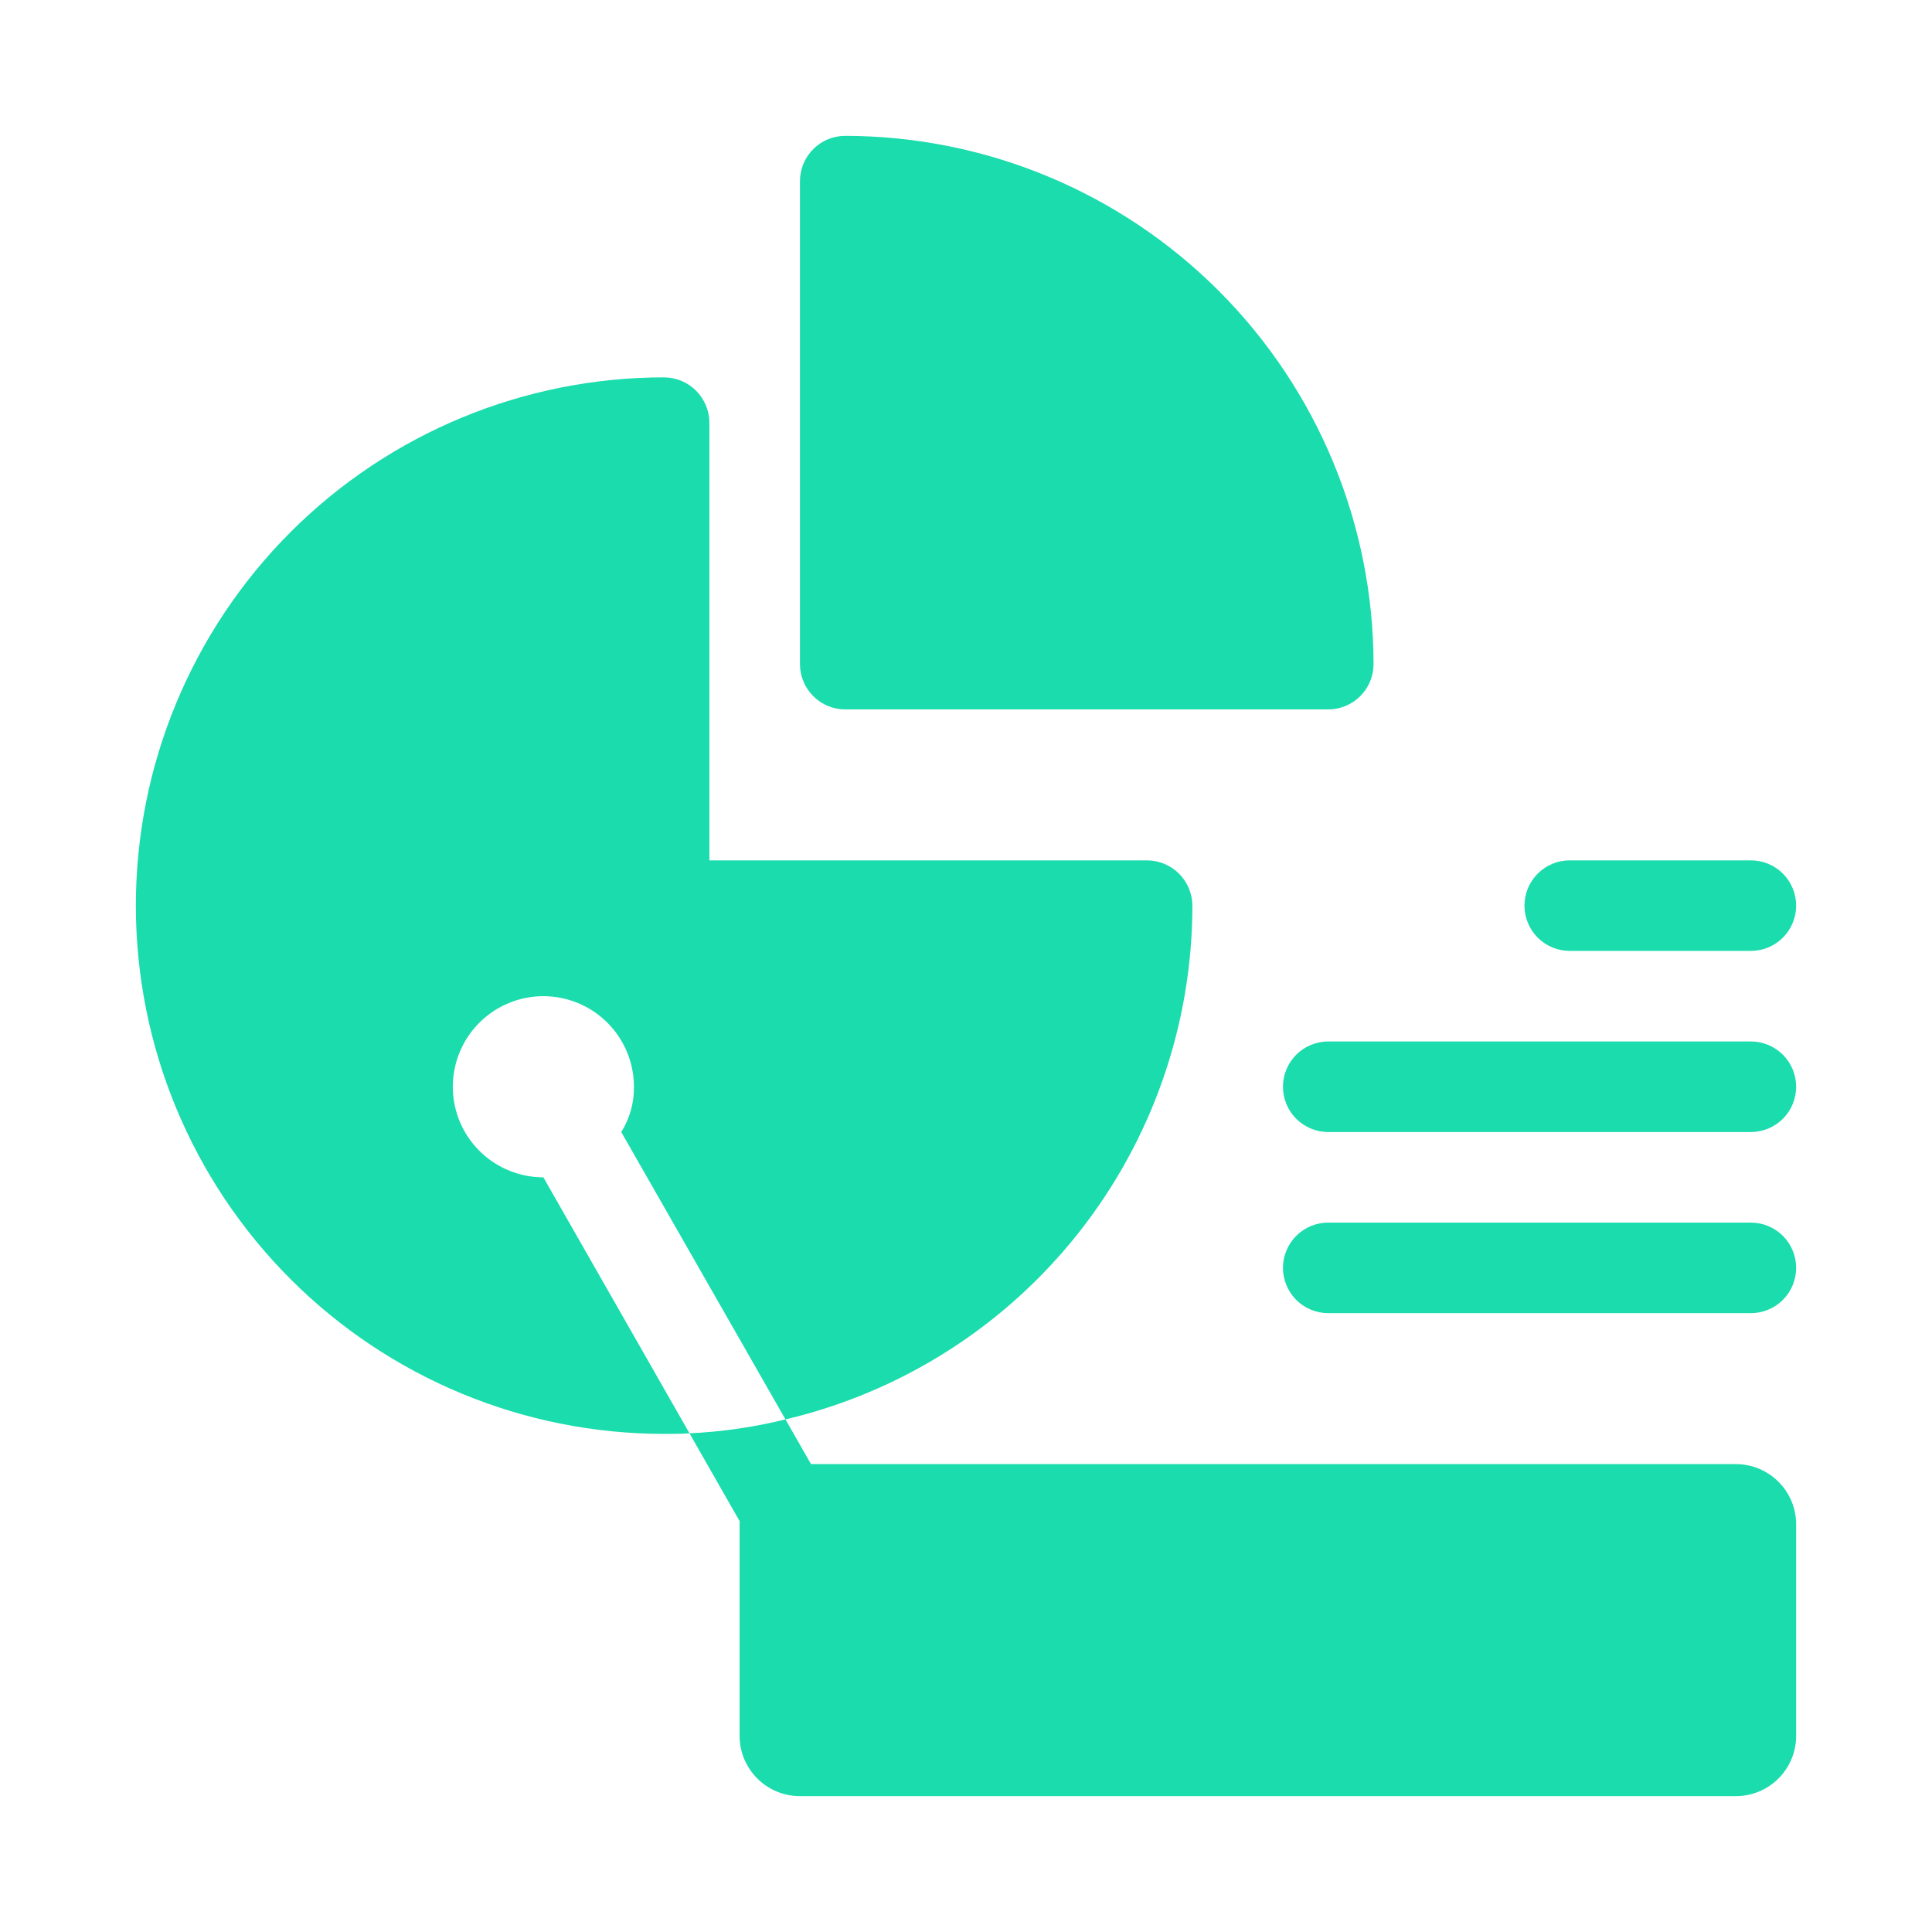
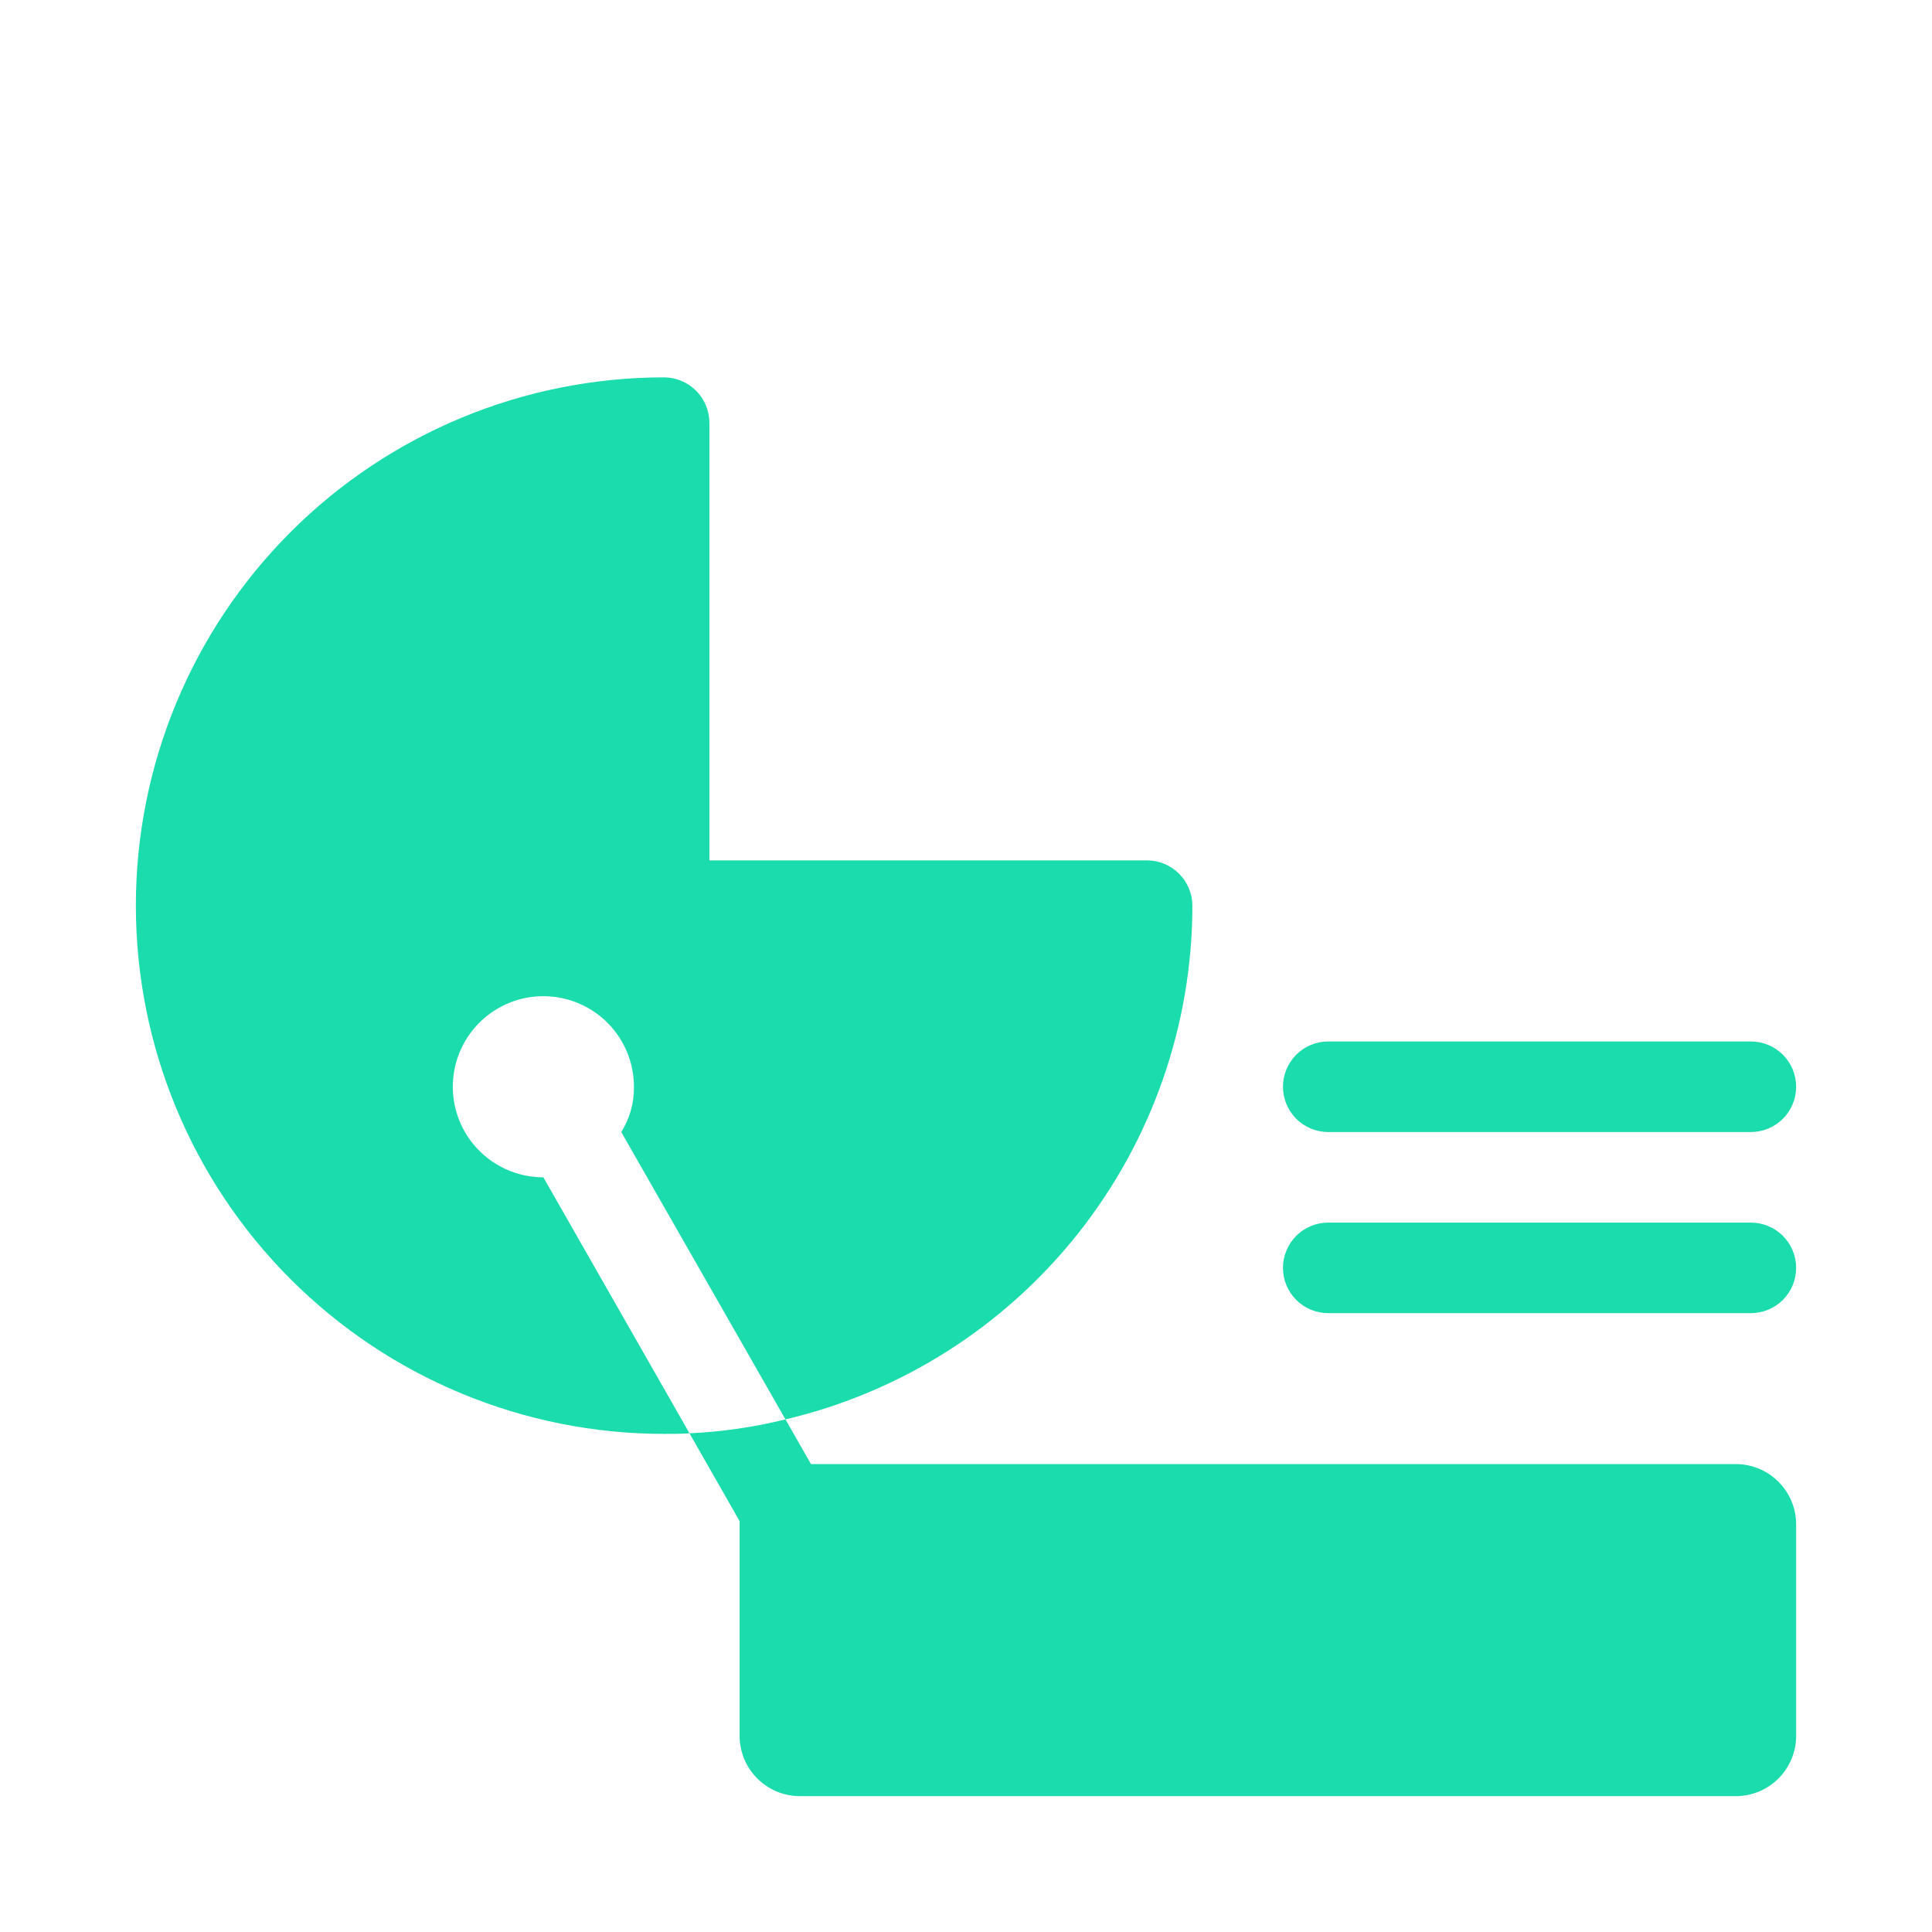
<svg xmlns="http://www.w3.org/2000/svg" width="50" height="50" viewBox="0 0 50 50" fill="none">
  <path d="M44.922 37.891H20.703C19.84 37.891 19.141 38.59 19.141 39.453V44.922C19.141 45.785 19.84 46.484 20.703 46.484H44.922C45.785 46.484 46.484 45.785 46.484 44.922V39.453C46.484 38.59 45.785 37.891 44.922 37.891Z" fill="#1ADCAC" />
  <path d="M21 40.016C20.797 40.153 20.558 40.229 20.313 40.234C20.127 40.233 19.945 40.188 19.779 40.104C19.614 40.02 19.47 39.899 19.36 39.75L17.844 37.094C18.682 37.055 19.514 36.935 20.328 36.734L21.265 38.375C21.445 38.629 21.517 38.943 21.468 39.249C21.418 39.556 21.25 39.831 21 40.016Z" fill="#1ADCAC" />
  <path d="M30.859 23.438C30.857 26.516 29.816 29.503 27.905 31.916C25.994 34.33 23.324 36.027 20.328 36.734L16.078 29.297C16.299 28.946 16.413 28.539 16.406 28.125C16.406 27.662 16.269 27.208 16.011 26.823C15.754 26.438 15.388 26.137 14.959 25.96C14.531 25.782 14.06 25.736 13.605 25.826C13.151 25.917 12.733 26.14 12.405 26.468C12.077 26.796 11.854 27.213 11.764 27.668C11.673 28.122 11.72 28.594 11.897 29.022C12.075 29.45 12.375 29.816 12.76 30.074C13.146 30.331 13.599 30.469 14.062 30.469L17.844 37.094C17.625 37.109 17.407 37.109 17.188 37.109C13.562 37.109 10.084 35.669 7.52 33.105C4.956 30.541 3.516 27.064 3.516 23.438C3.516 19.811 4.956 16.334 7.52 13.77C10.084 11.206 13.562 9.766 17.188 9.766C17.498 9.768 17.794 9.892 18.014 10.111C18.233 10.331 18.357 10.627 18.359 10.938V22.266H29.688C29.998 22.268 30.294 22.392 30.514 22.611C30.733 22.831 30.857 23.127 30.859 23.438Z" fill="#1ADCAC" />
-   <path d="M21.875 3.516C21.564 3.516 21.266 3.639 21.047 3.859C20.827 4.079 20.703 4.377 20.703 4.688V17.188C20.703 17.498 20.827 17.796 21.047 18.016C21.266 18.236 21.564 18.359 21.875 18.359H34.375C34.686 18.359 34.984 18.236 35.203 18.016C35.423 17.796 35.547 17.498 35.547 17.188C35.543 13.563 34.101 10.088 31.538 7.524C28.975 4.961 25.5 3.52 21.875 3.516Z" fill="#1ADCAC" />
-   <path d="M45.312 24.609H40.625C40.314 24.609 40.016 24.486 39.796 24.266C39.577 24.046 39.453 23.748 39.453 23.438C39.453 23.127 39.577 22.829 39.796 22.609C40.016 22.389 40.314 22.266 40.625 22.266H45.312C45.623 22.266 45.921 22.389 46.141 22.609C46.361 22.829 46.484 23.127 46.484 23.438C46.484 23.748 46.361 24.046 46.141 24.266C45.921 24.486 45.623 24.609 45.312 24.609Z" fill="#1ADCAC" />
  <path d="M45.312 29.297H34.375C34.064 29.297 33.766 29.173 33.546 28.954C33.327 28.734 33.203 28.436 33.203 28.125C33.203 27.814 33.327 27.516 33.546 27.296C33.766 27.077 34.064 26.953 34.375 26.953H45.312C45.623 26.953 45.921 27.077 46.141 27.296C46.361 27.516 46.484 27.814 46.484 28.125C46.484 28.436 46.361 28.734 46.141 28.954C45.921 29.173 45.623 29.297 45.312 29.297Z" fill="#1ADCAC" />
  <path d="M45.312 33.984H34.375C34.064 33.984 33.766 33.861 33.546 33.641C33.327 33.421 33.203 33.123 33.203 32.812C33.203 32.502 33.327 32.204 33.546 31.984C33.766 31.764 34.064 31.641 34.375 31.641H45.312C45.623 31.641 45.921 31.764 46.141 31.984C46.361 32.204 46.484 32.502 46.484 32.812C46.484 33.123 46.361 33.421 46.141 33.641C45.921 33.861 45.623 33.984 45.312 33.984Z" fill="#1ADCAC" />
</svg>